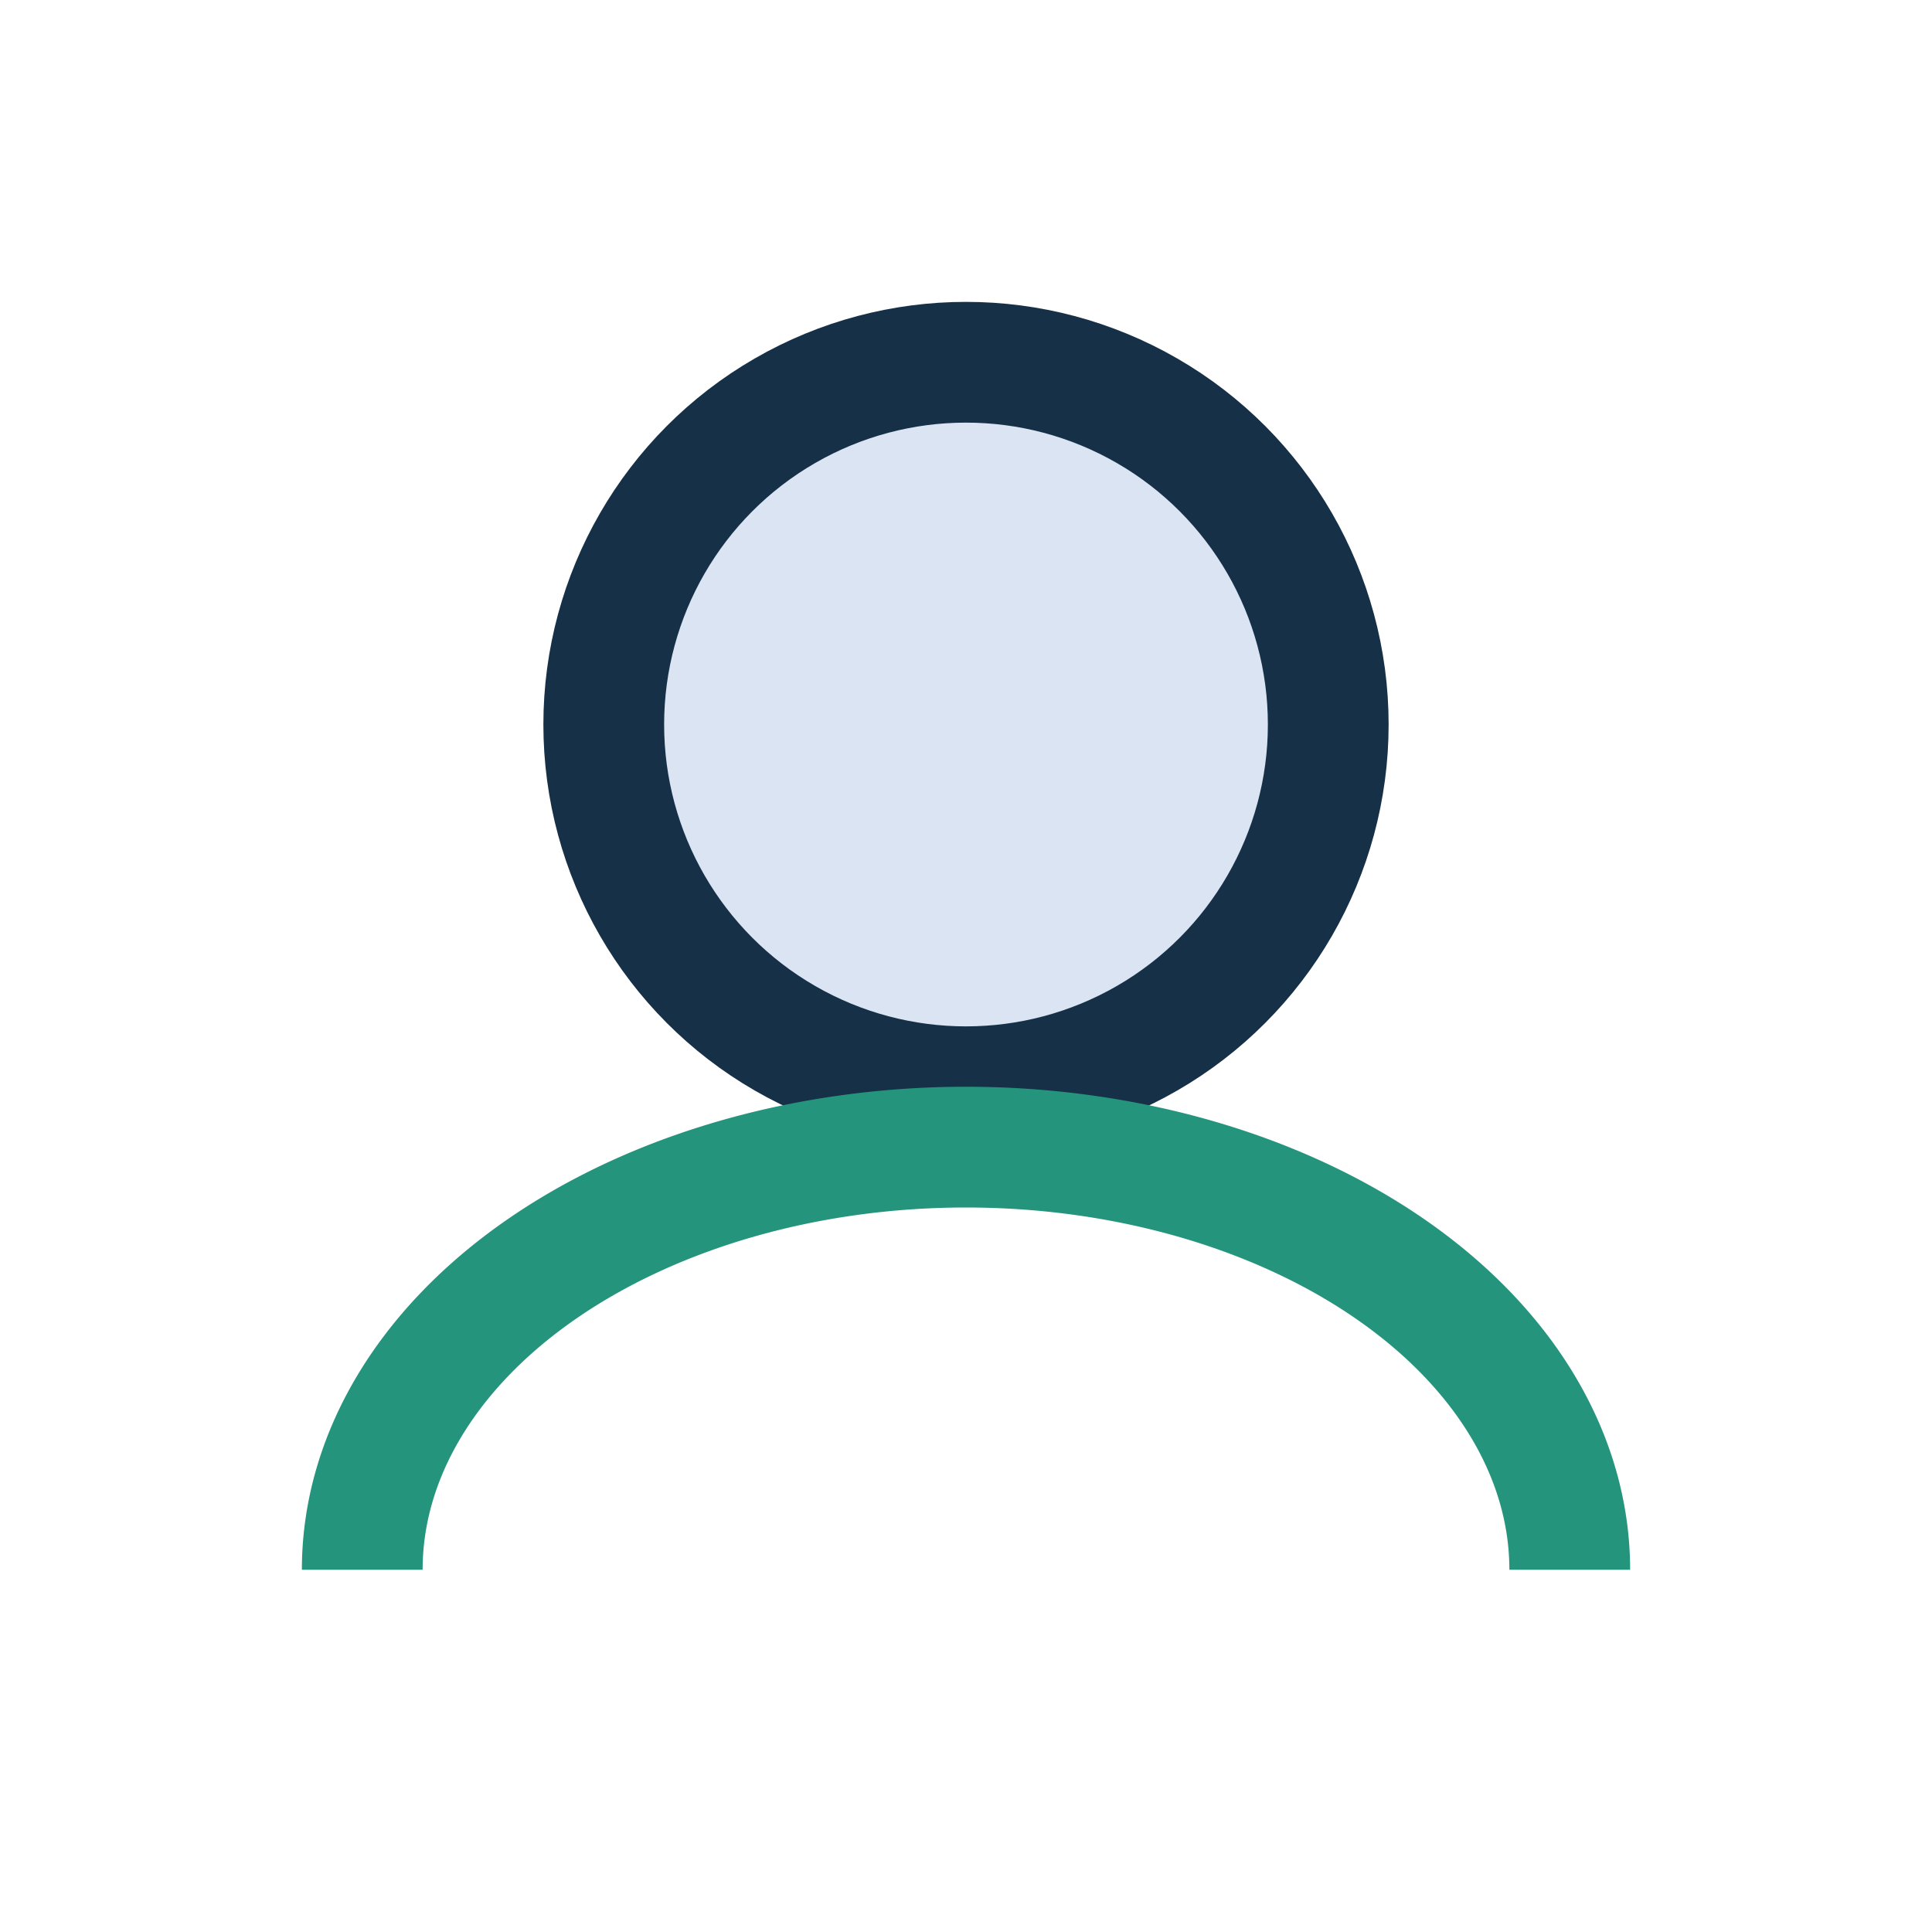
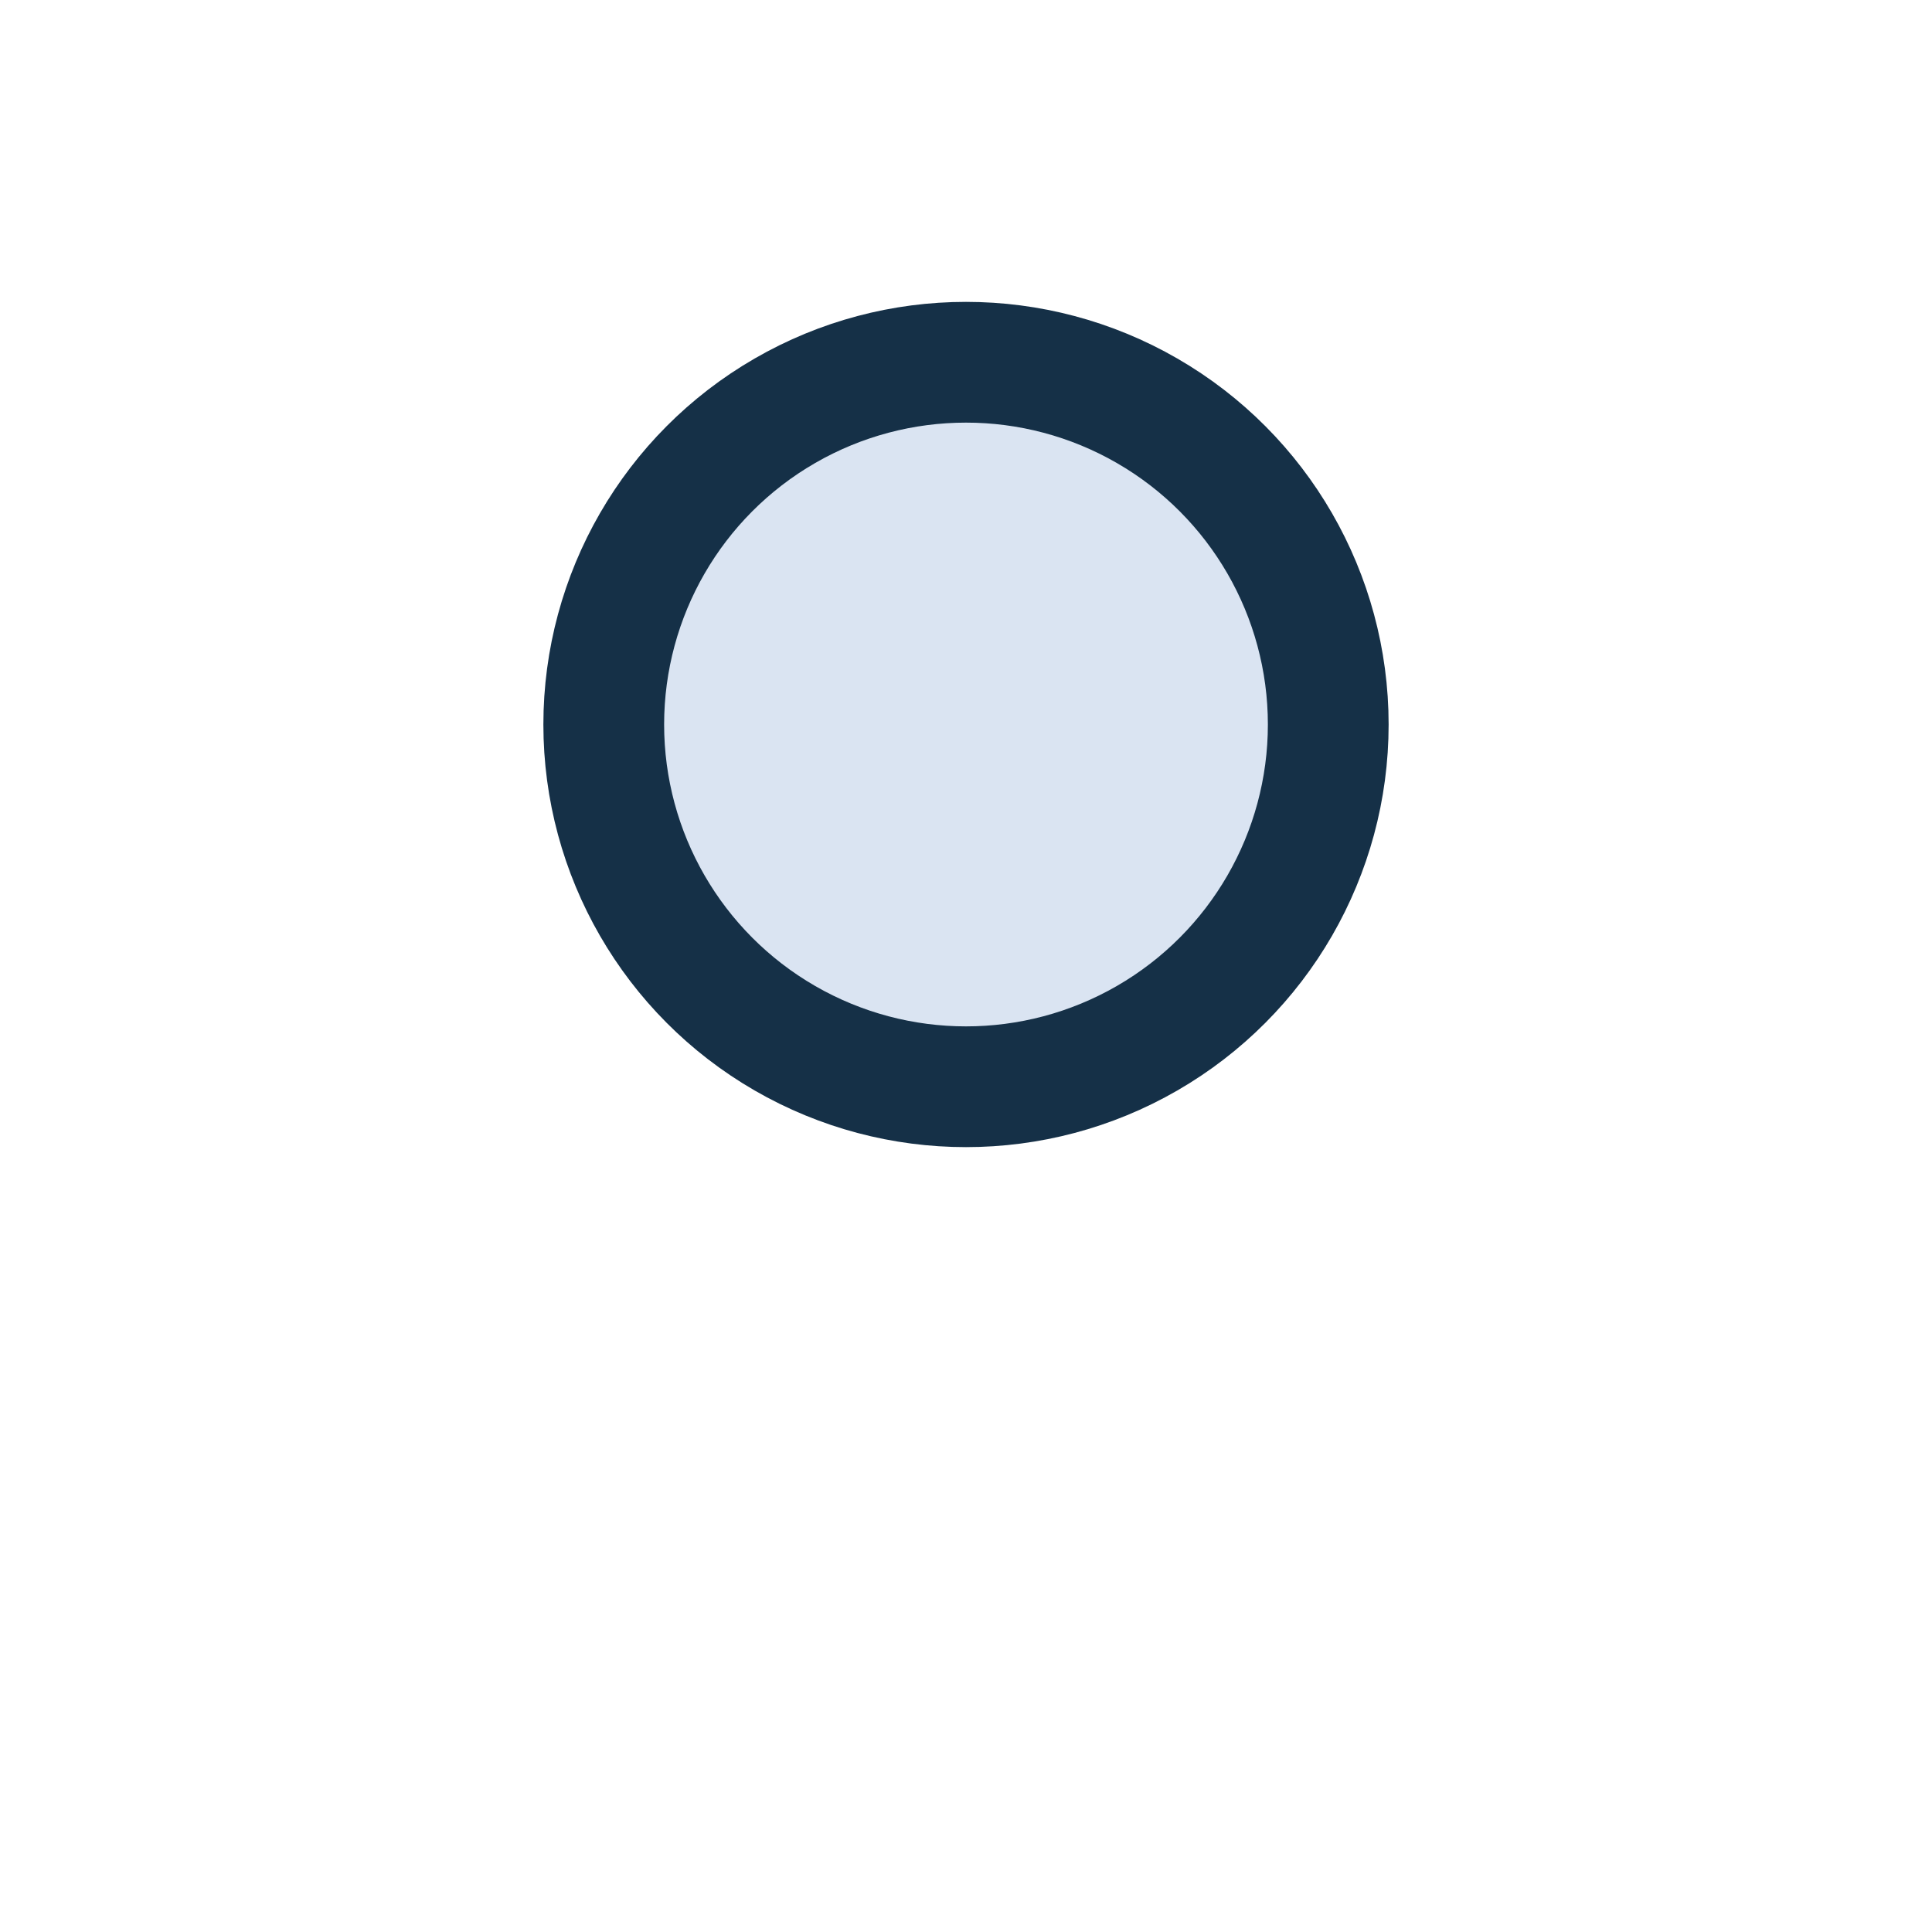
<svg xmlns="http://www.w3.org/2000/svg" width="32" height="32" viewBox="0 0 32 32">
  <circle cx="16" cy="12" r="6" fill="#DAE4F2" stroke="#153047" stroke-width="2" />
-   <path d="M6 26a10 7 0 0 1 20 0" fill="none" stroke="#25947C" stroke-width="2" />
</svg>